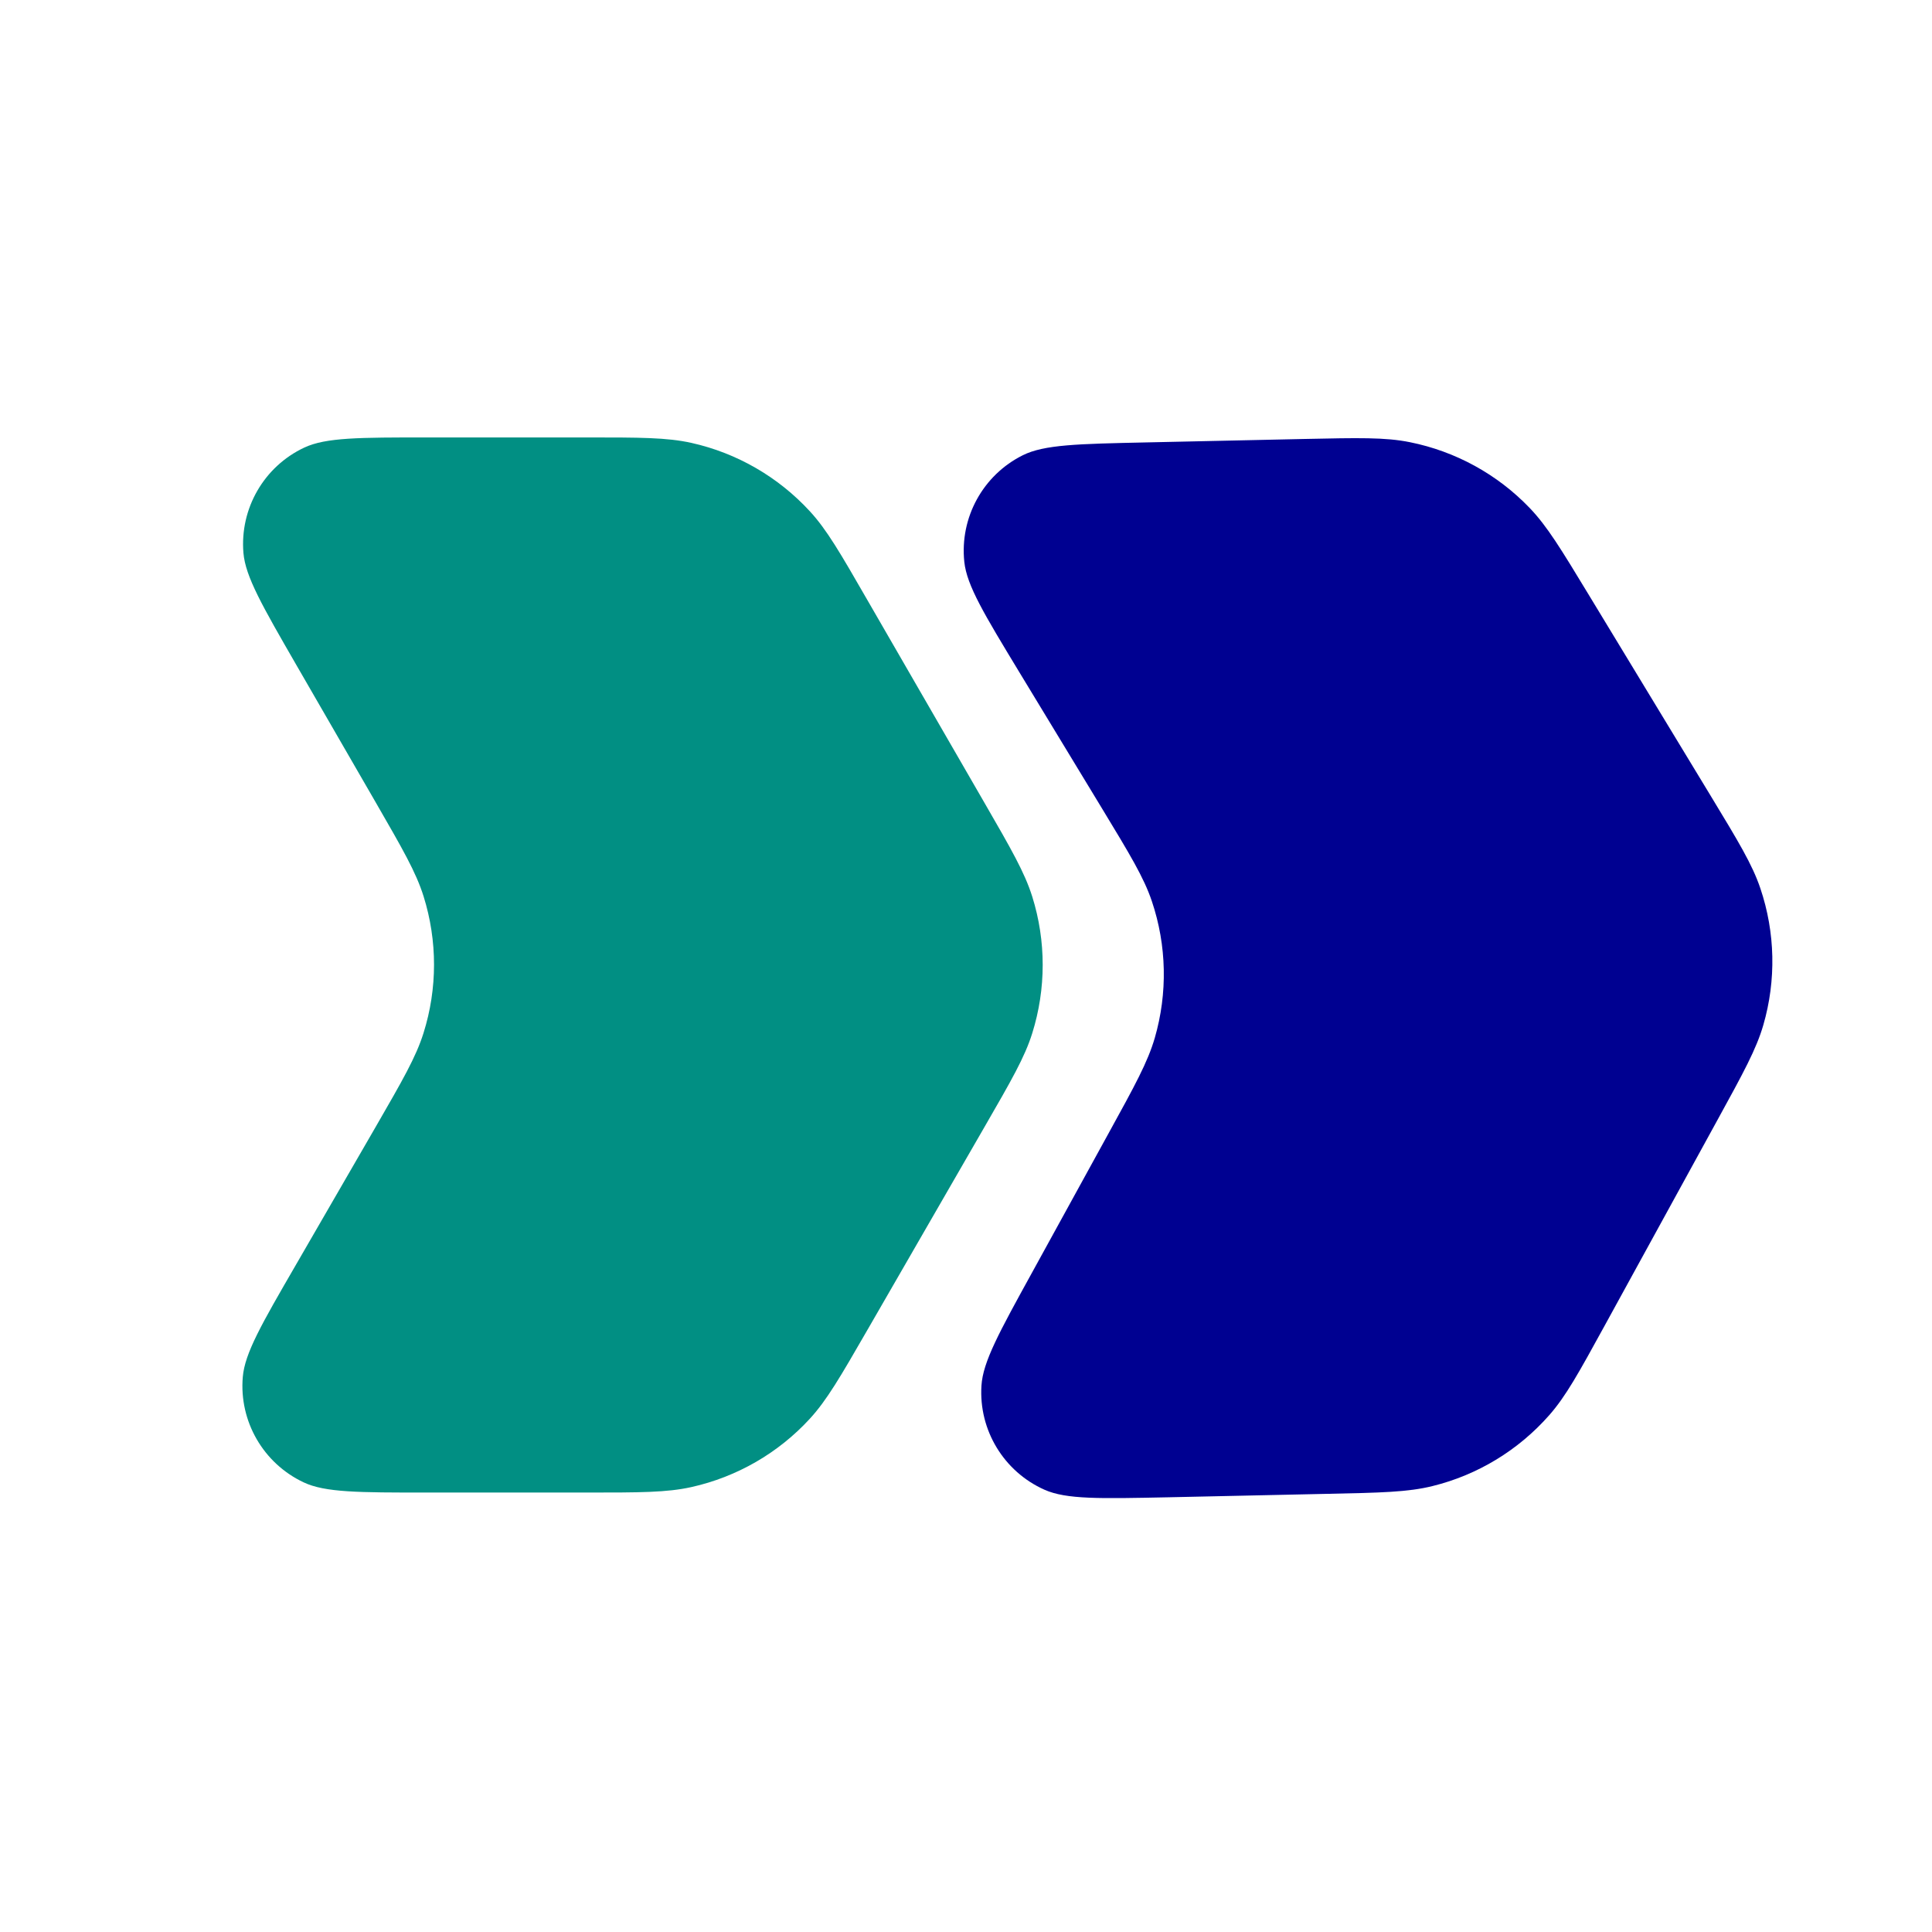
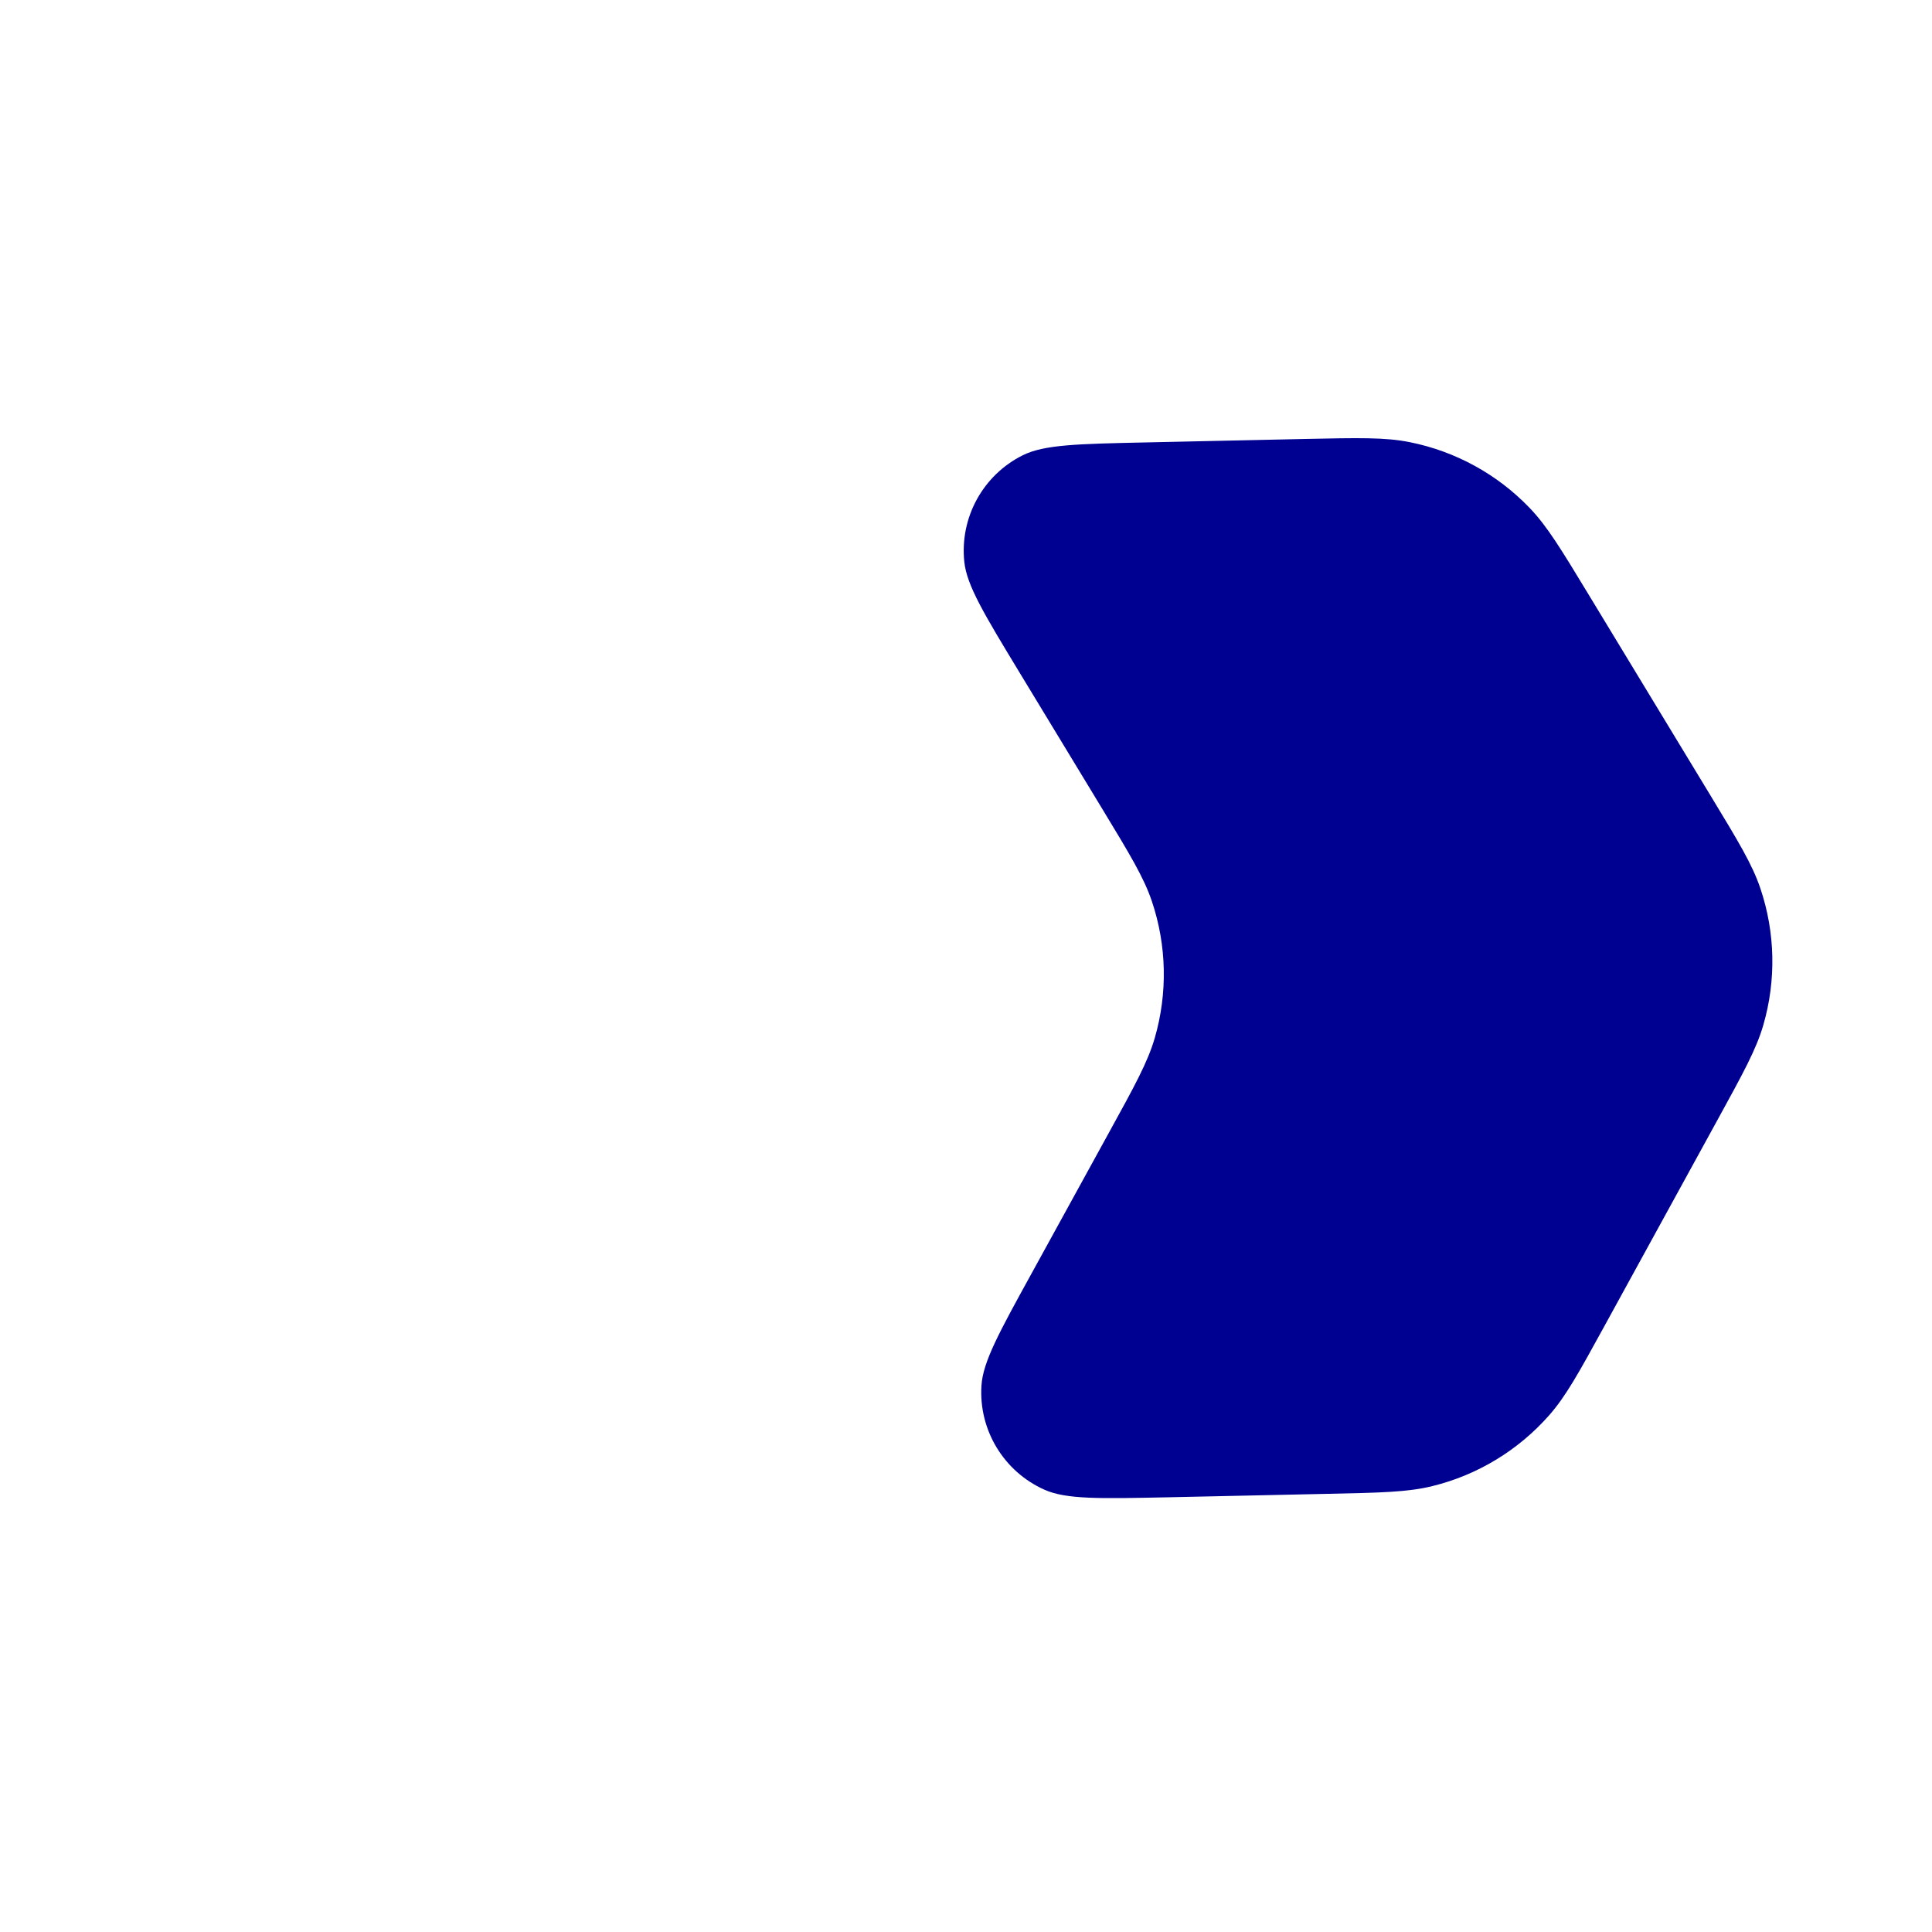
<svg xmlns="http://www.w3.org/2000/svg" width="24" height="24" viewBox="0 0 24 24" fill="none">
  <g clip-path="url(#clip0_421_105366)">
-     <path d="M12.229 9.972C12.563 10.55 12.729 10.839 12.823 11.138C12.996 11.69 12.996 12.282 12.823 12.835C12.73 13.133 12.563 13.422 12.229 14.001L10.773 16.525C10.439 17.104 10.272 17.393 10.06 17.624C9.668 18.051 9.154 18.347 8.589 18.473C8.283 18.541 7.949 18.541 7.281 18.541L5.299 18.541C4.459 18.541 4.039 18.541 3.771 18.414C3.271 18.178 2.969 17.656 3.016 17.105C3.041 16.809 3.251 16.446 3.672 15.719L4.666 14C5 13.421 5.167 13.132 5.261 12.833C5.435 12.28 5.435 11.688 5.262 11.135C5.168 10.835 5.001 10.546 4.667 9.967L3.678 8.255C3.259 7.528 3.049 7.164 3.024 6.869C2.978 6.318 3.279 5.795 3.78 5.56C4.048 5.434 4.467 5.434 5.307 5.434L7.282 5.434C7.95 5.434 8.284 5.434 8.59 5.502C9.155 5.628 9.668 5.925 10.06 6.351C10.272 6.581 10.439 6.871 10.772 7.449L12.229 9.972Z" fill="#018F83" />
    <path d="M21.249 9.883C21.595 10.454 21.768 10.739 21.868 11.036C22.053 11.584 22.066 12.176 21.905 12.732C21.818 13.033 21.657 13.326 21.336 13.911L19.934 16.467C19.613 17.052 19.452 17.345 19.245 17.58C18.862 18.015 18.356 18.323 17.793 18.461C17.489 18.536 17.155 18.543 16.487 18.557L14.506 18.6C13.666 18.617 13.246 18.627 12.975 18.506C12.47 18.281 12.157 17.765 12.192 17.213C12.21 16.917 12.413 16.549 12.818 15.813L13.774 14.073C14.096 13.488 14.257 13.195 14.345 12.894C14.506 12.338 14.494 11.745 14.309 11.196C14.209 10.899 14.035 10.613 13.689 10.042L12.663 8.351C12.228 7.633 12.01 7.274 11.979 6.98C11.921 6.429 12.211 5.901 12.706 5.655C12.971 5.523 13.391 5.514 14.23 5.496L16.206 5.453C16.873 5.439 17.207 5.431 17.514 5.493C18.082 5.607 18.601 5.892 19.002 6.31C19.219 6.536 19.392 6.821 19.738 7.392L21.249 9.883Z" fill="#000191" />
  </g>
  <defs>
    <clipPath id="clip0_421_105366">
      <rect width="24" height="24" fill="white" transform="translate(24 24) rotate(-180)" />
    </clipPath>
  </defs>
</svg>